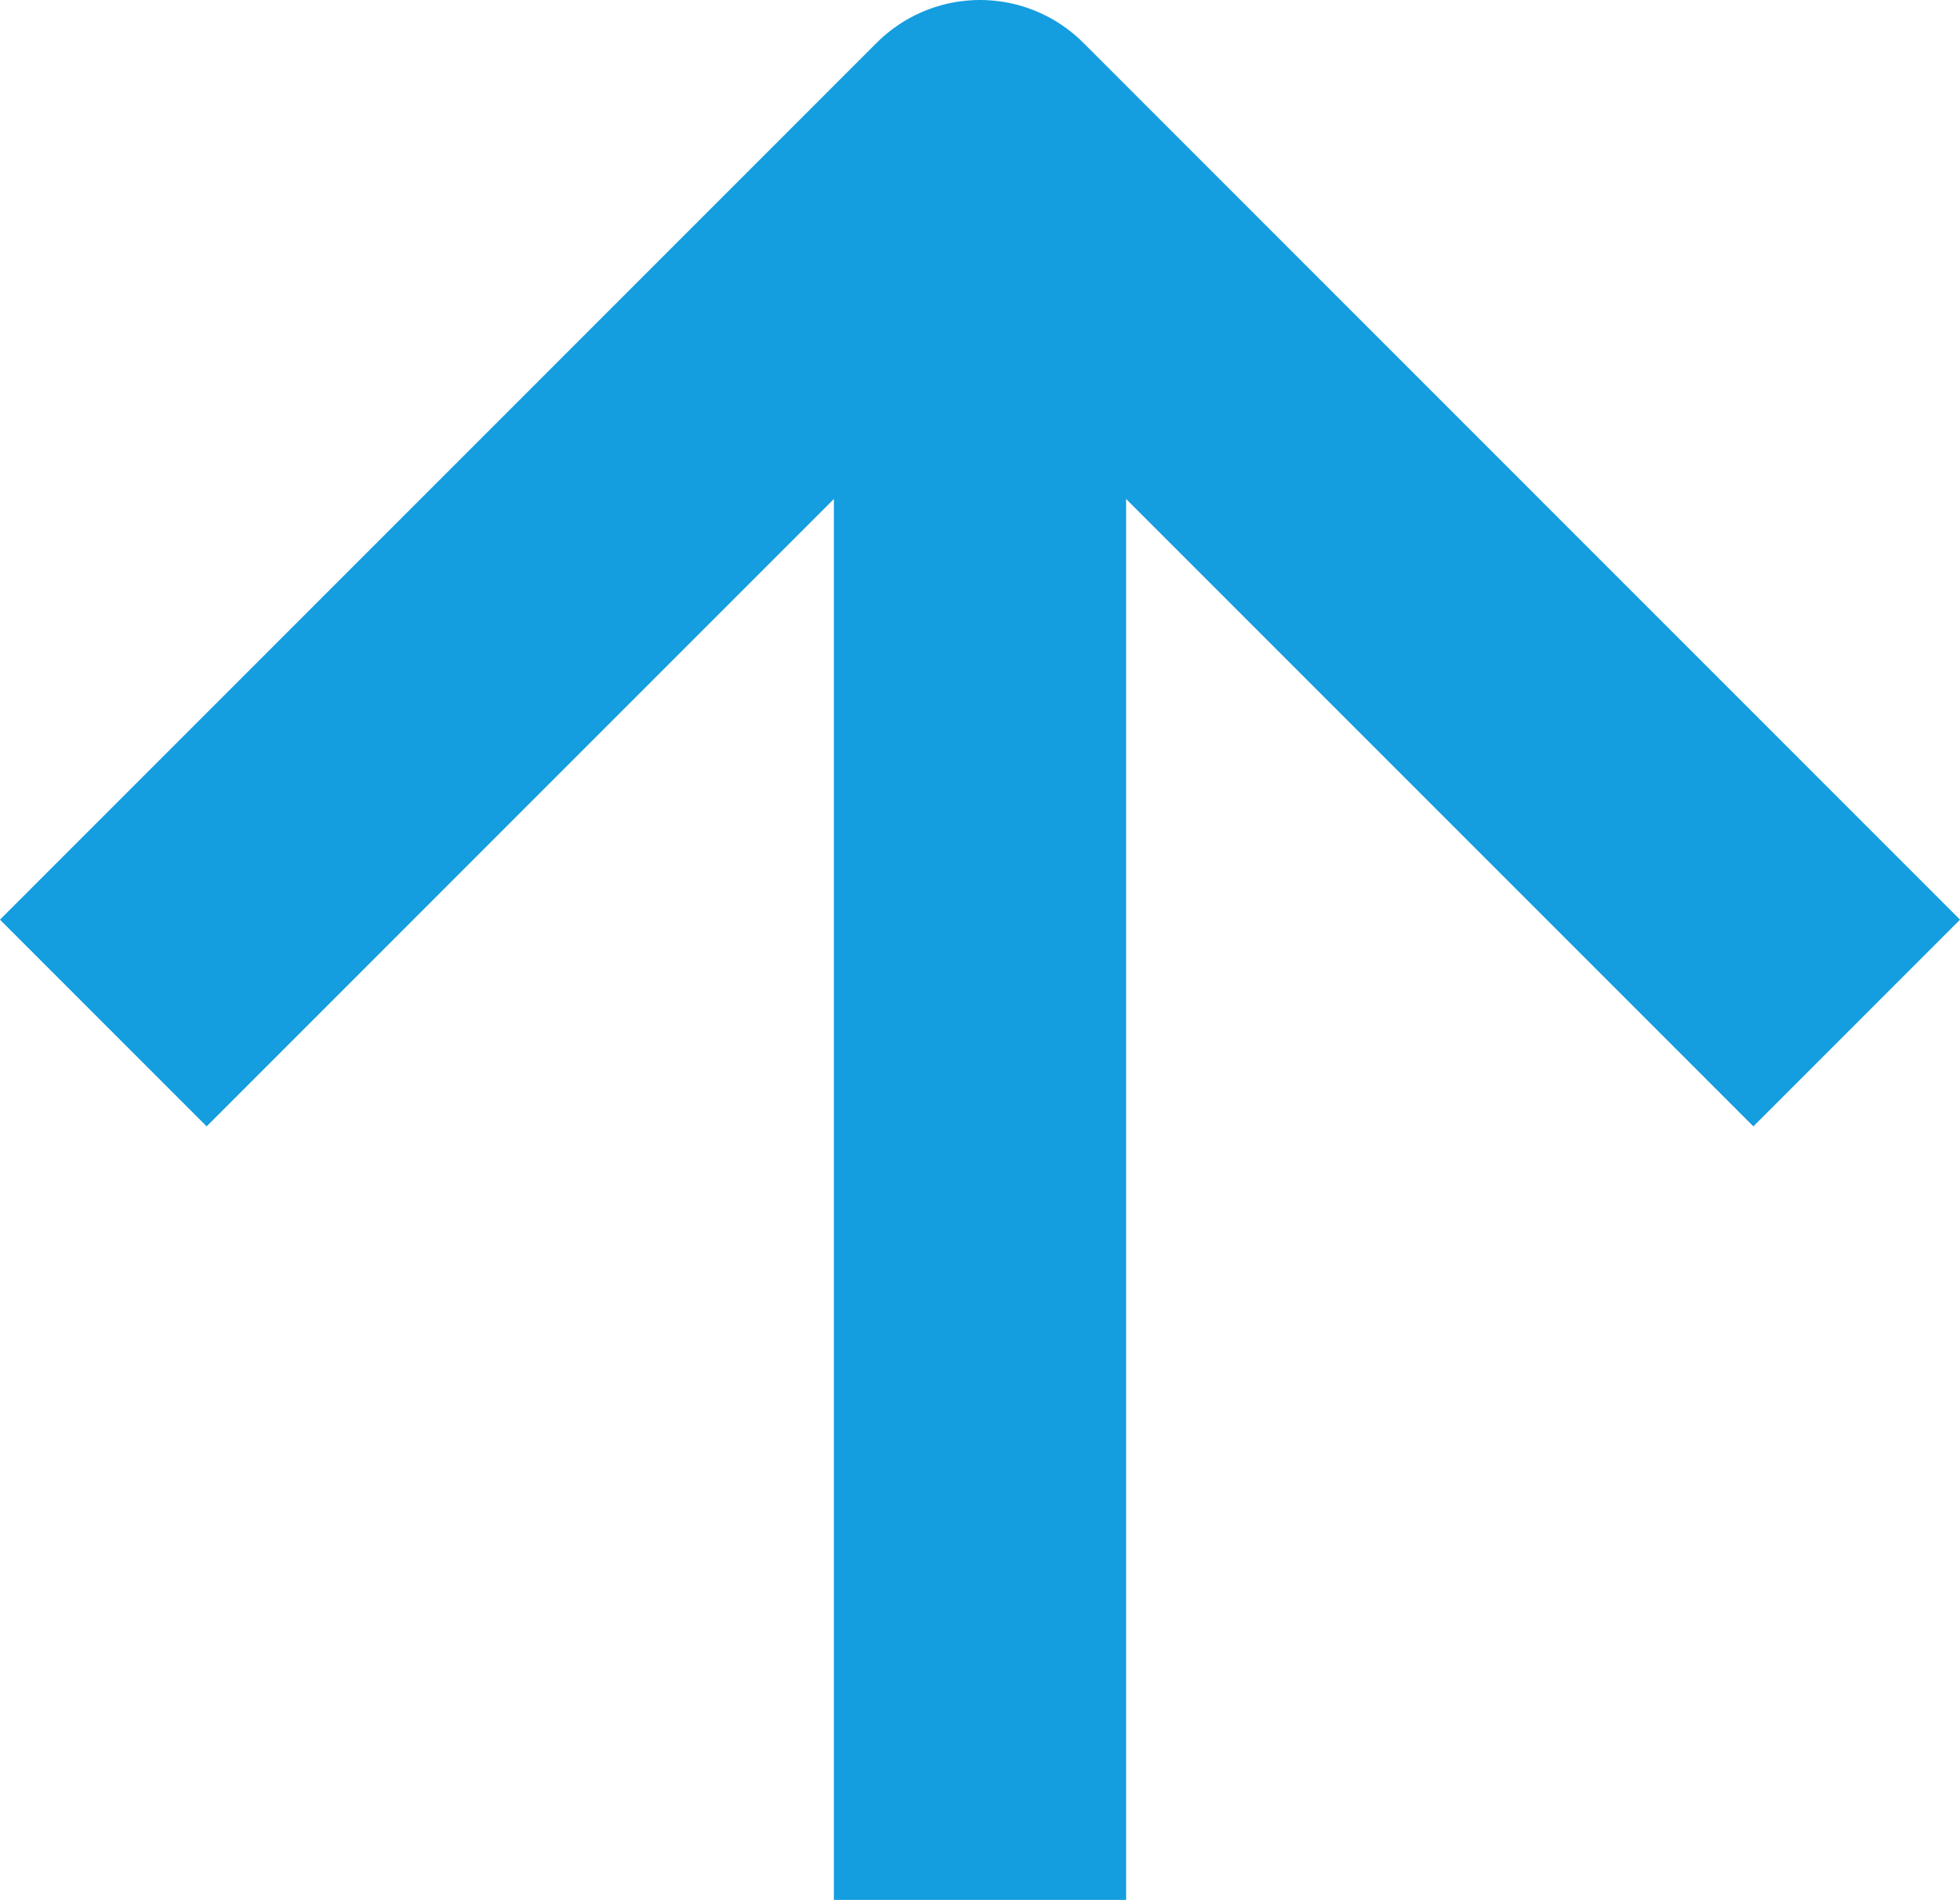
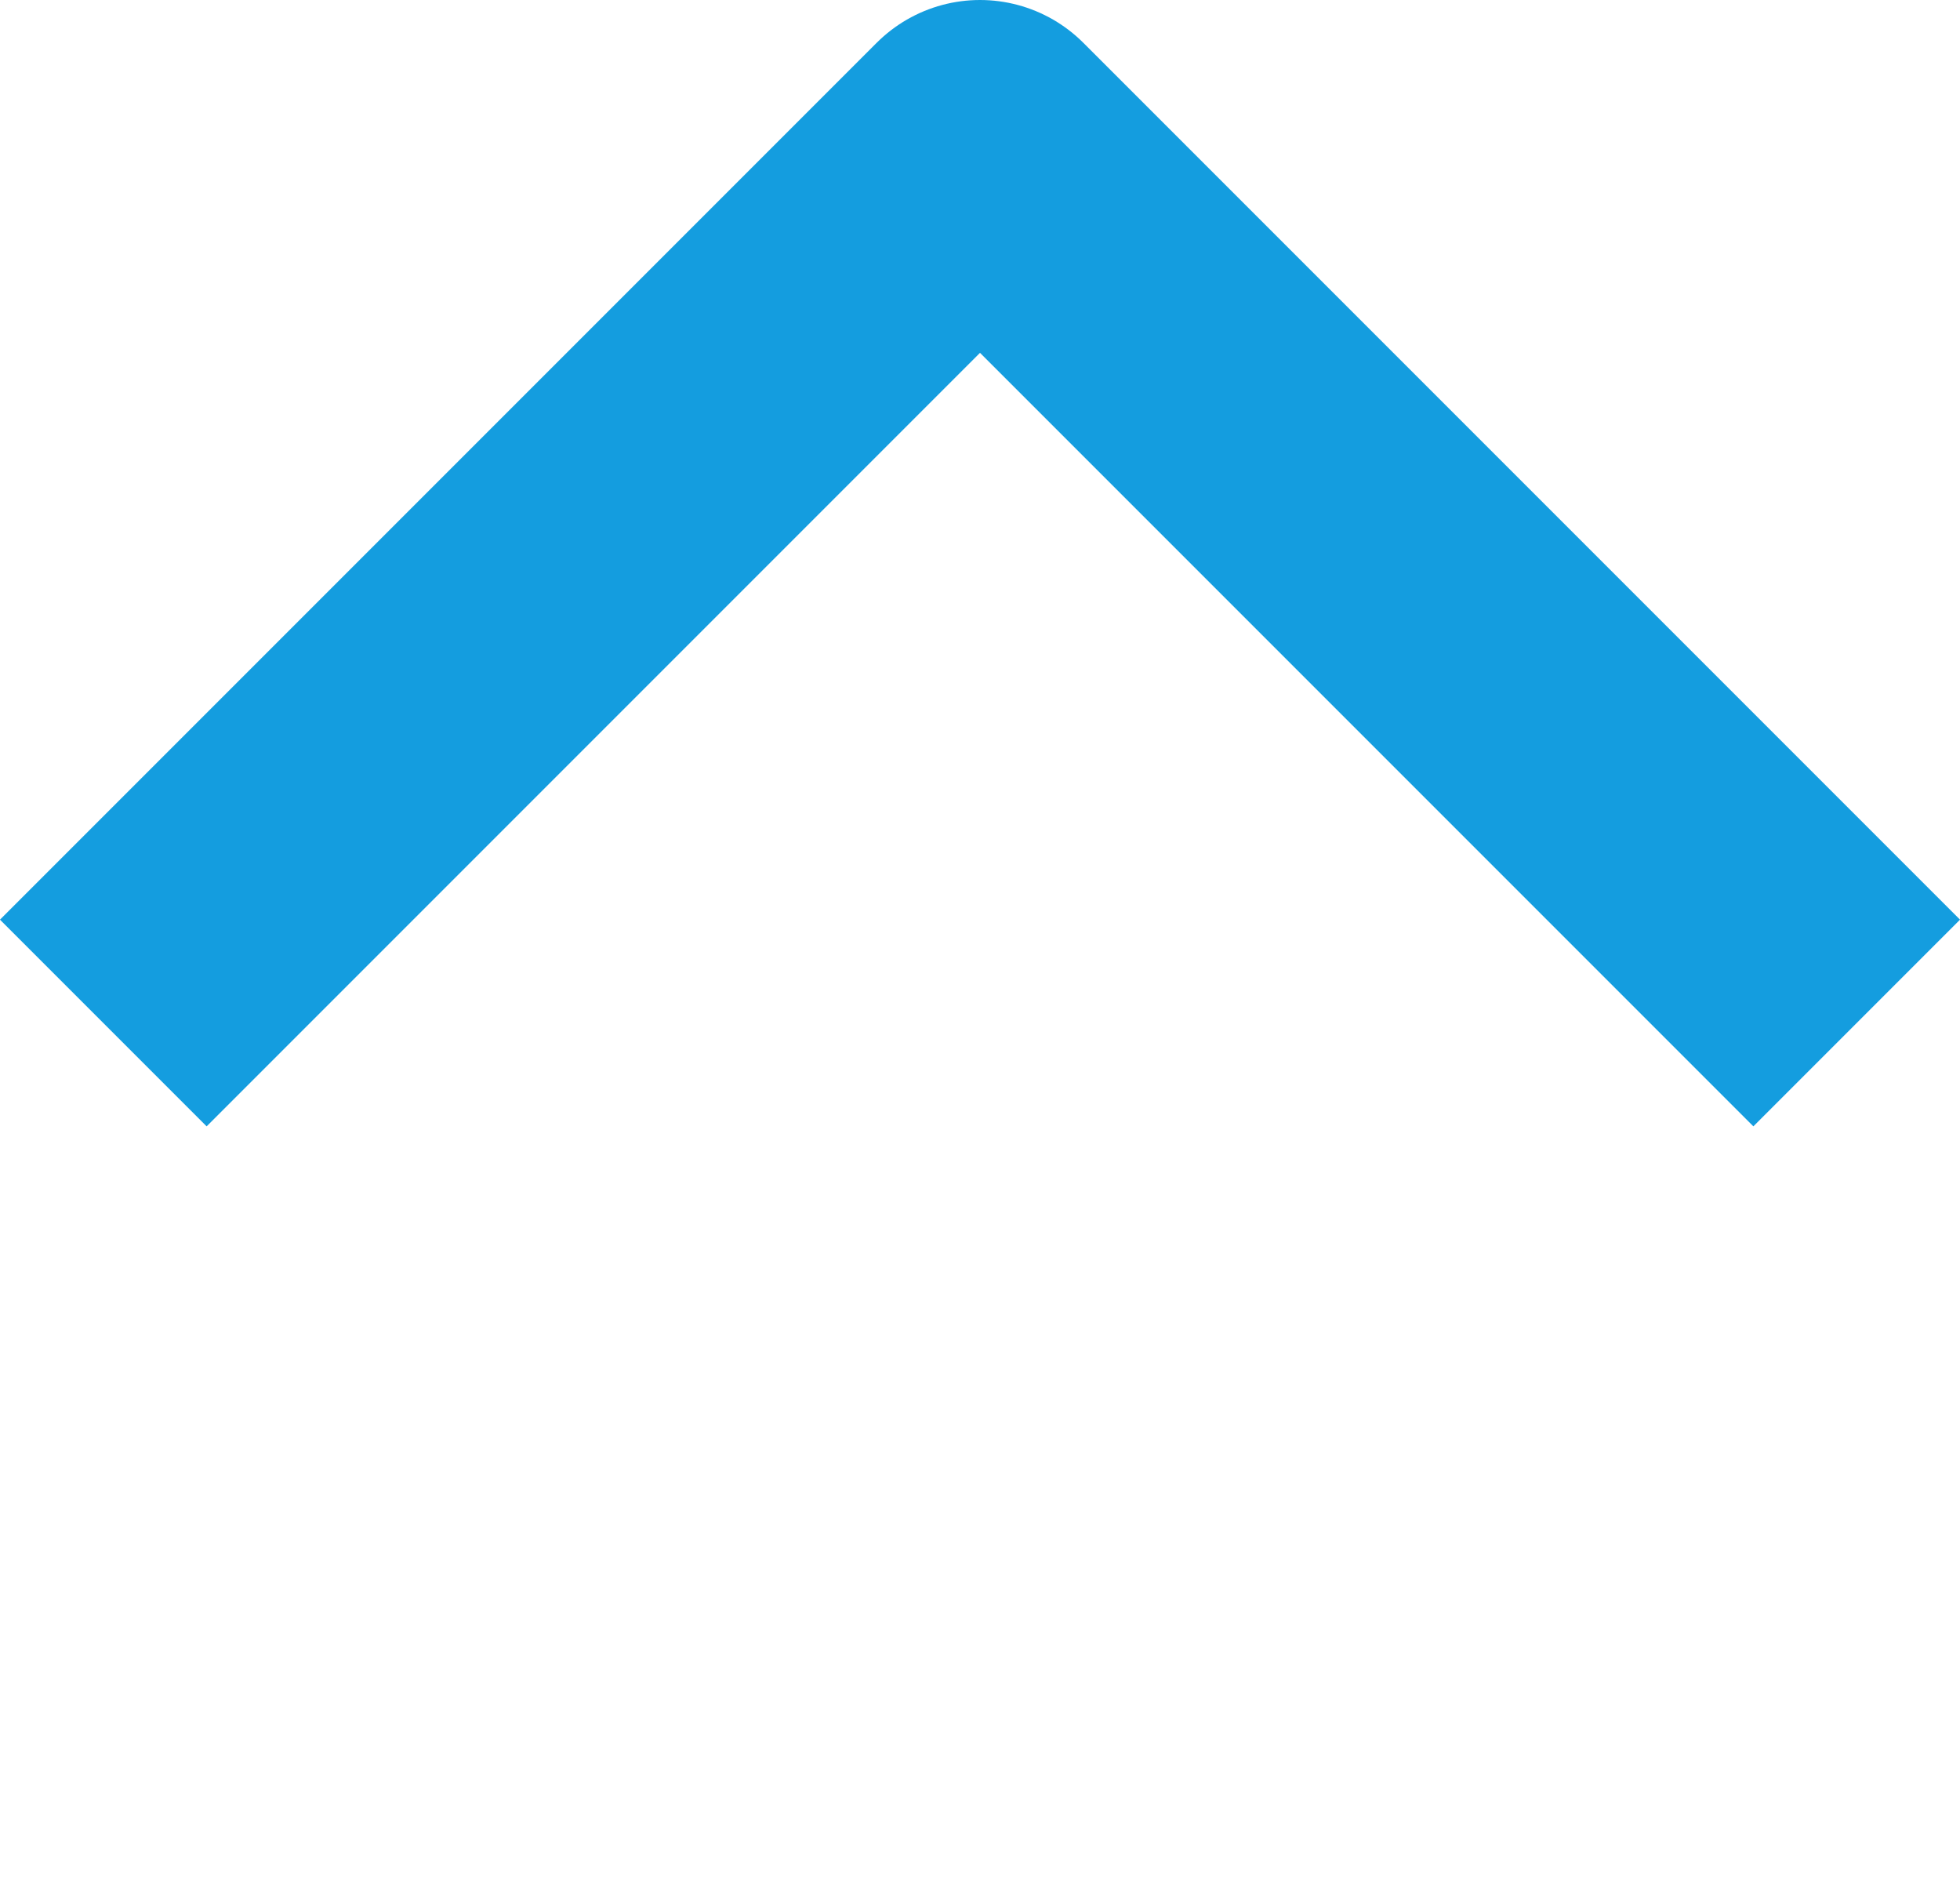
<svg xmlns="http://www.w3.org/2000/svg" width="13.414" height="13" viewBox="0 0 13.414 13">
  <g id="Icon_feather-arrow-up" data-name="Icon feather-arrow-up" transform="translate(0.707 1)">
-     <path id="Path_35526" data-name="Path 35526" d="M18,19.5V7.5" transform="translate(-12 -7.5)" fill="none" stroke="#149ddf" stroke-linejoin="round" stroke-width="2" />
    <path id="Path_35527" data-name="Path 35527" d="M7.5,13.5l6-6,6,6" transform="translate(-7.5 -7.5)" fill="none" stroke="#149ddf" stroke-linejoin="round" stroke-width="2" />
  </g>
</svg>